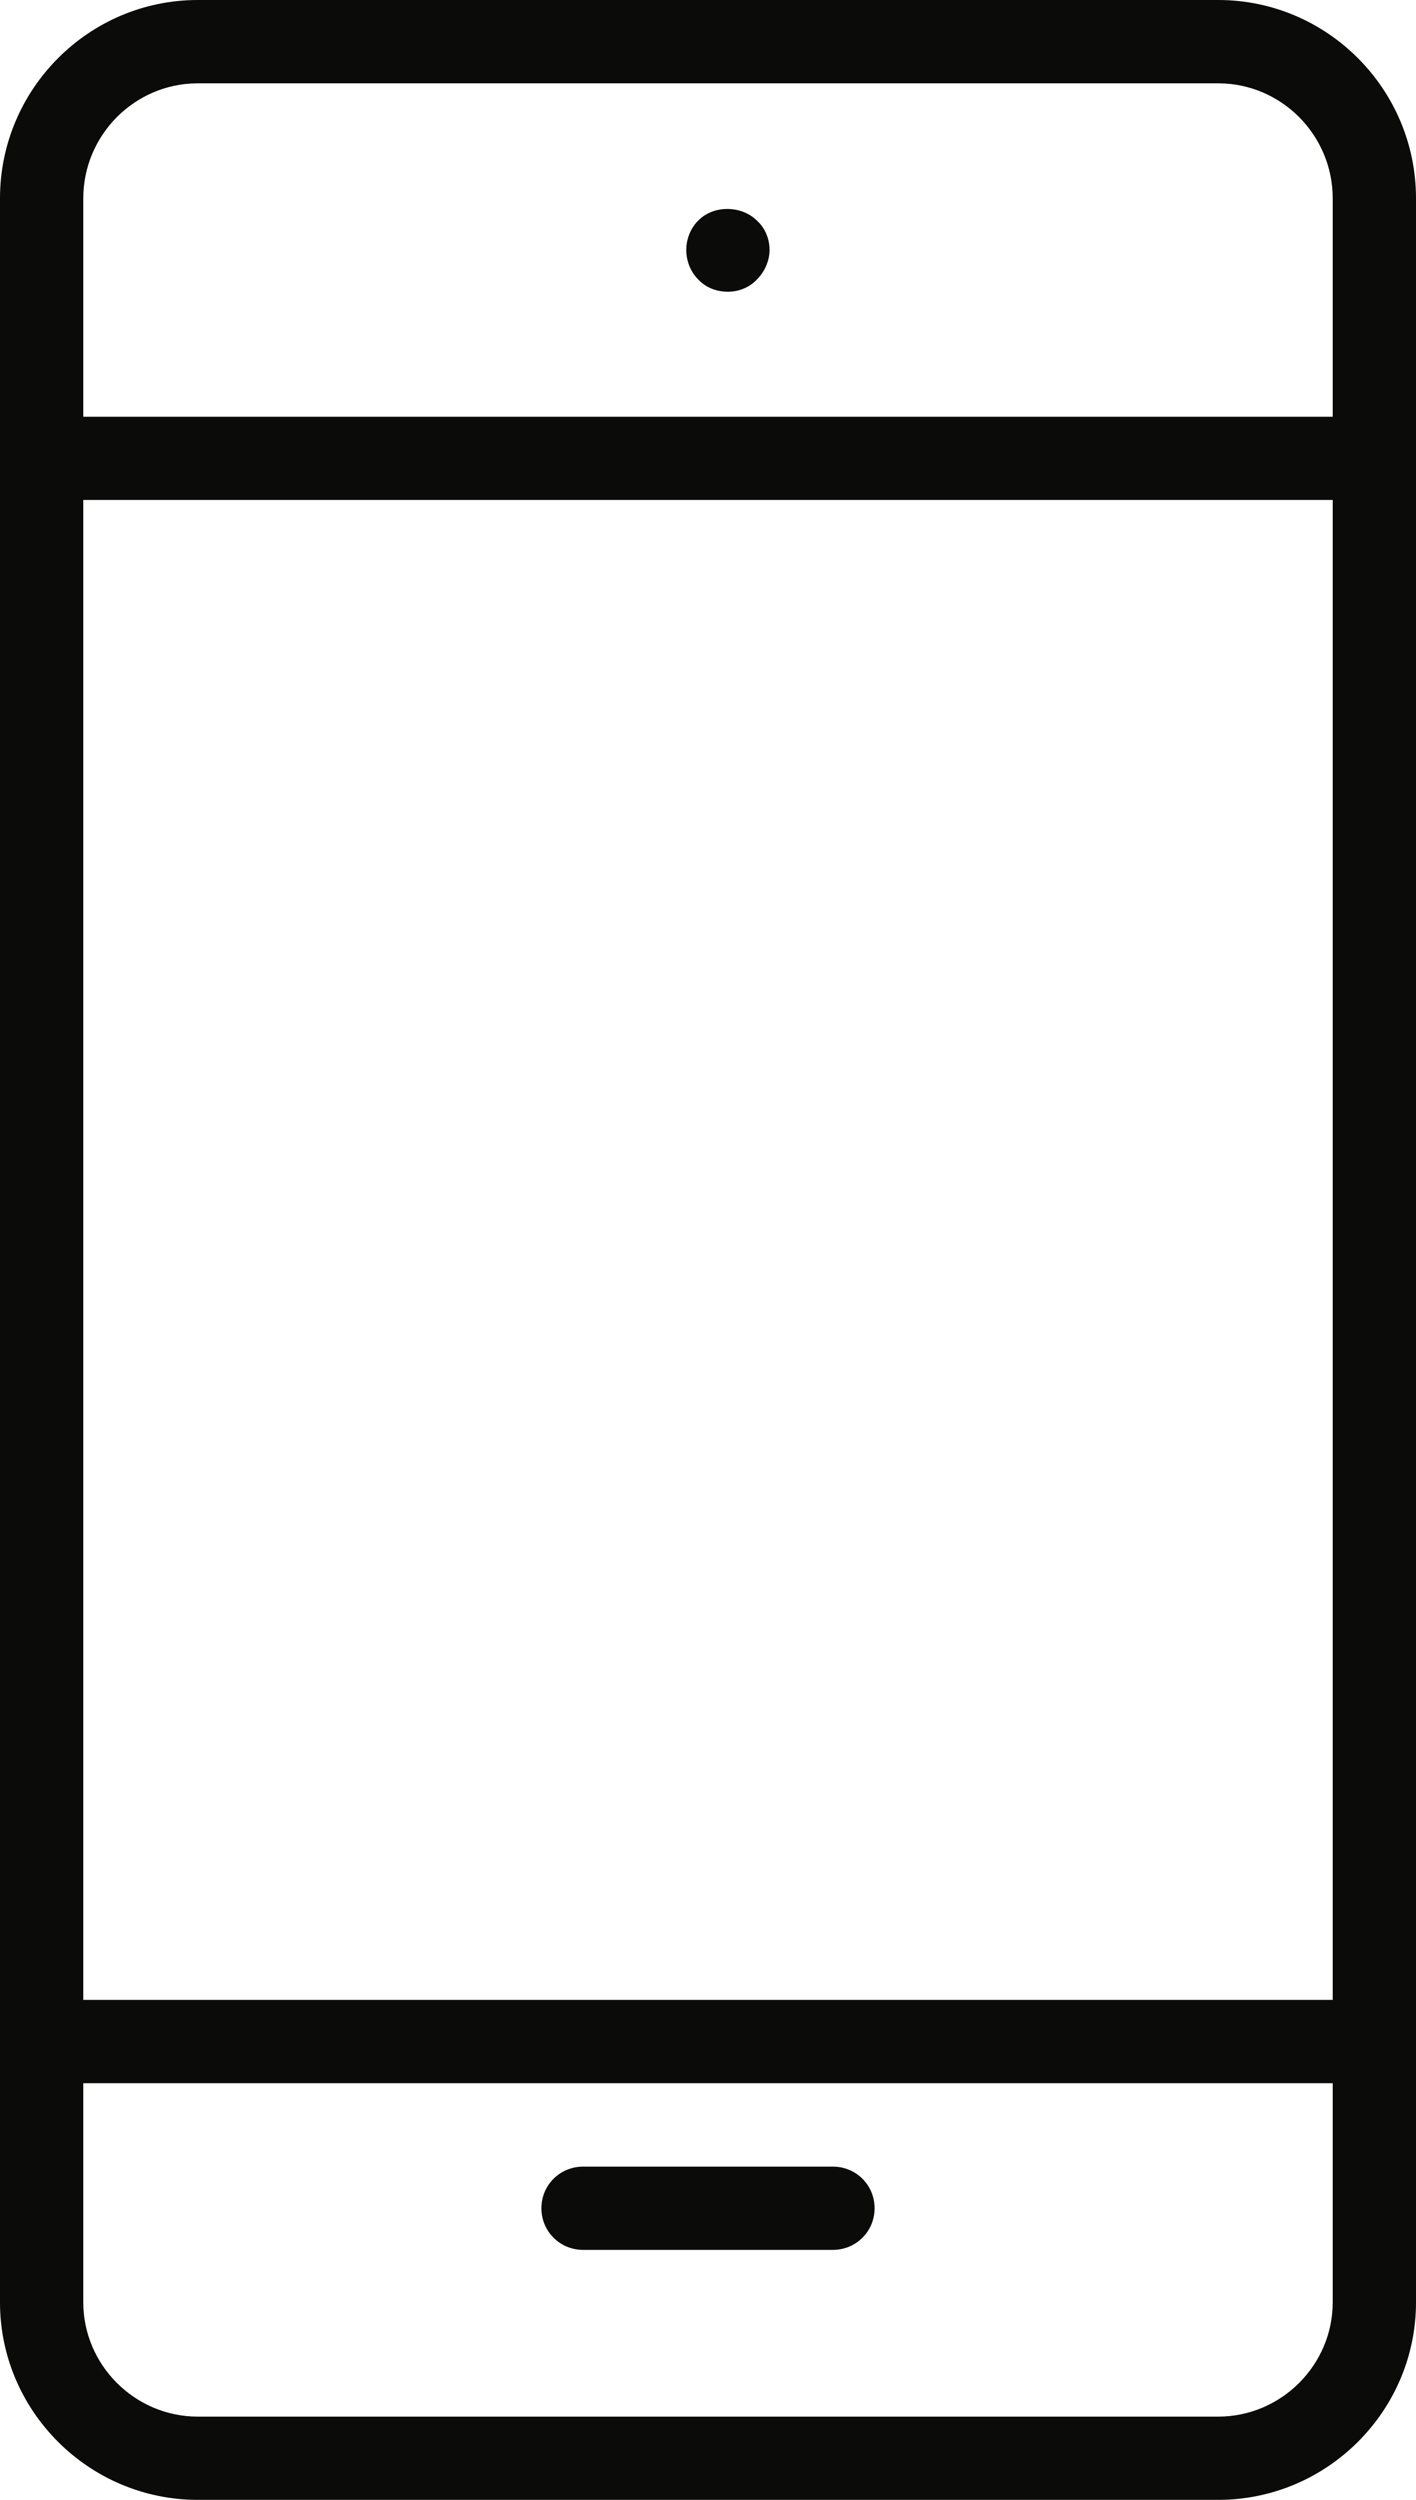
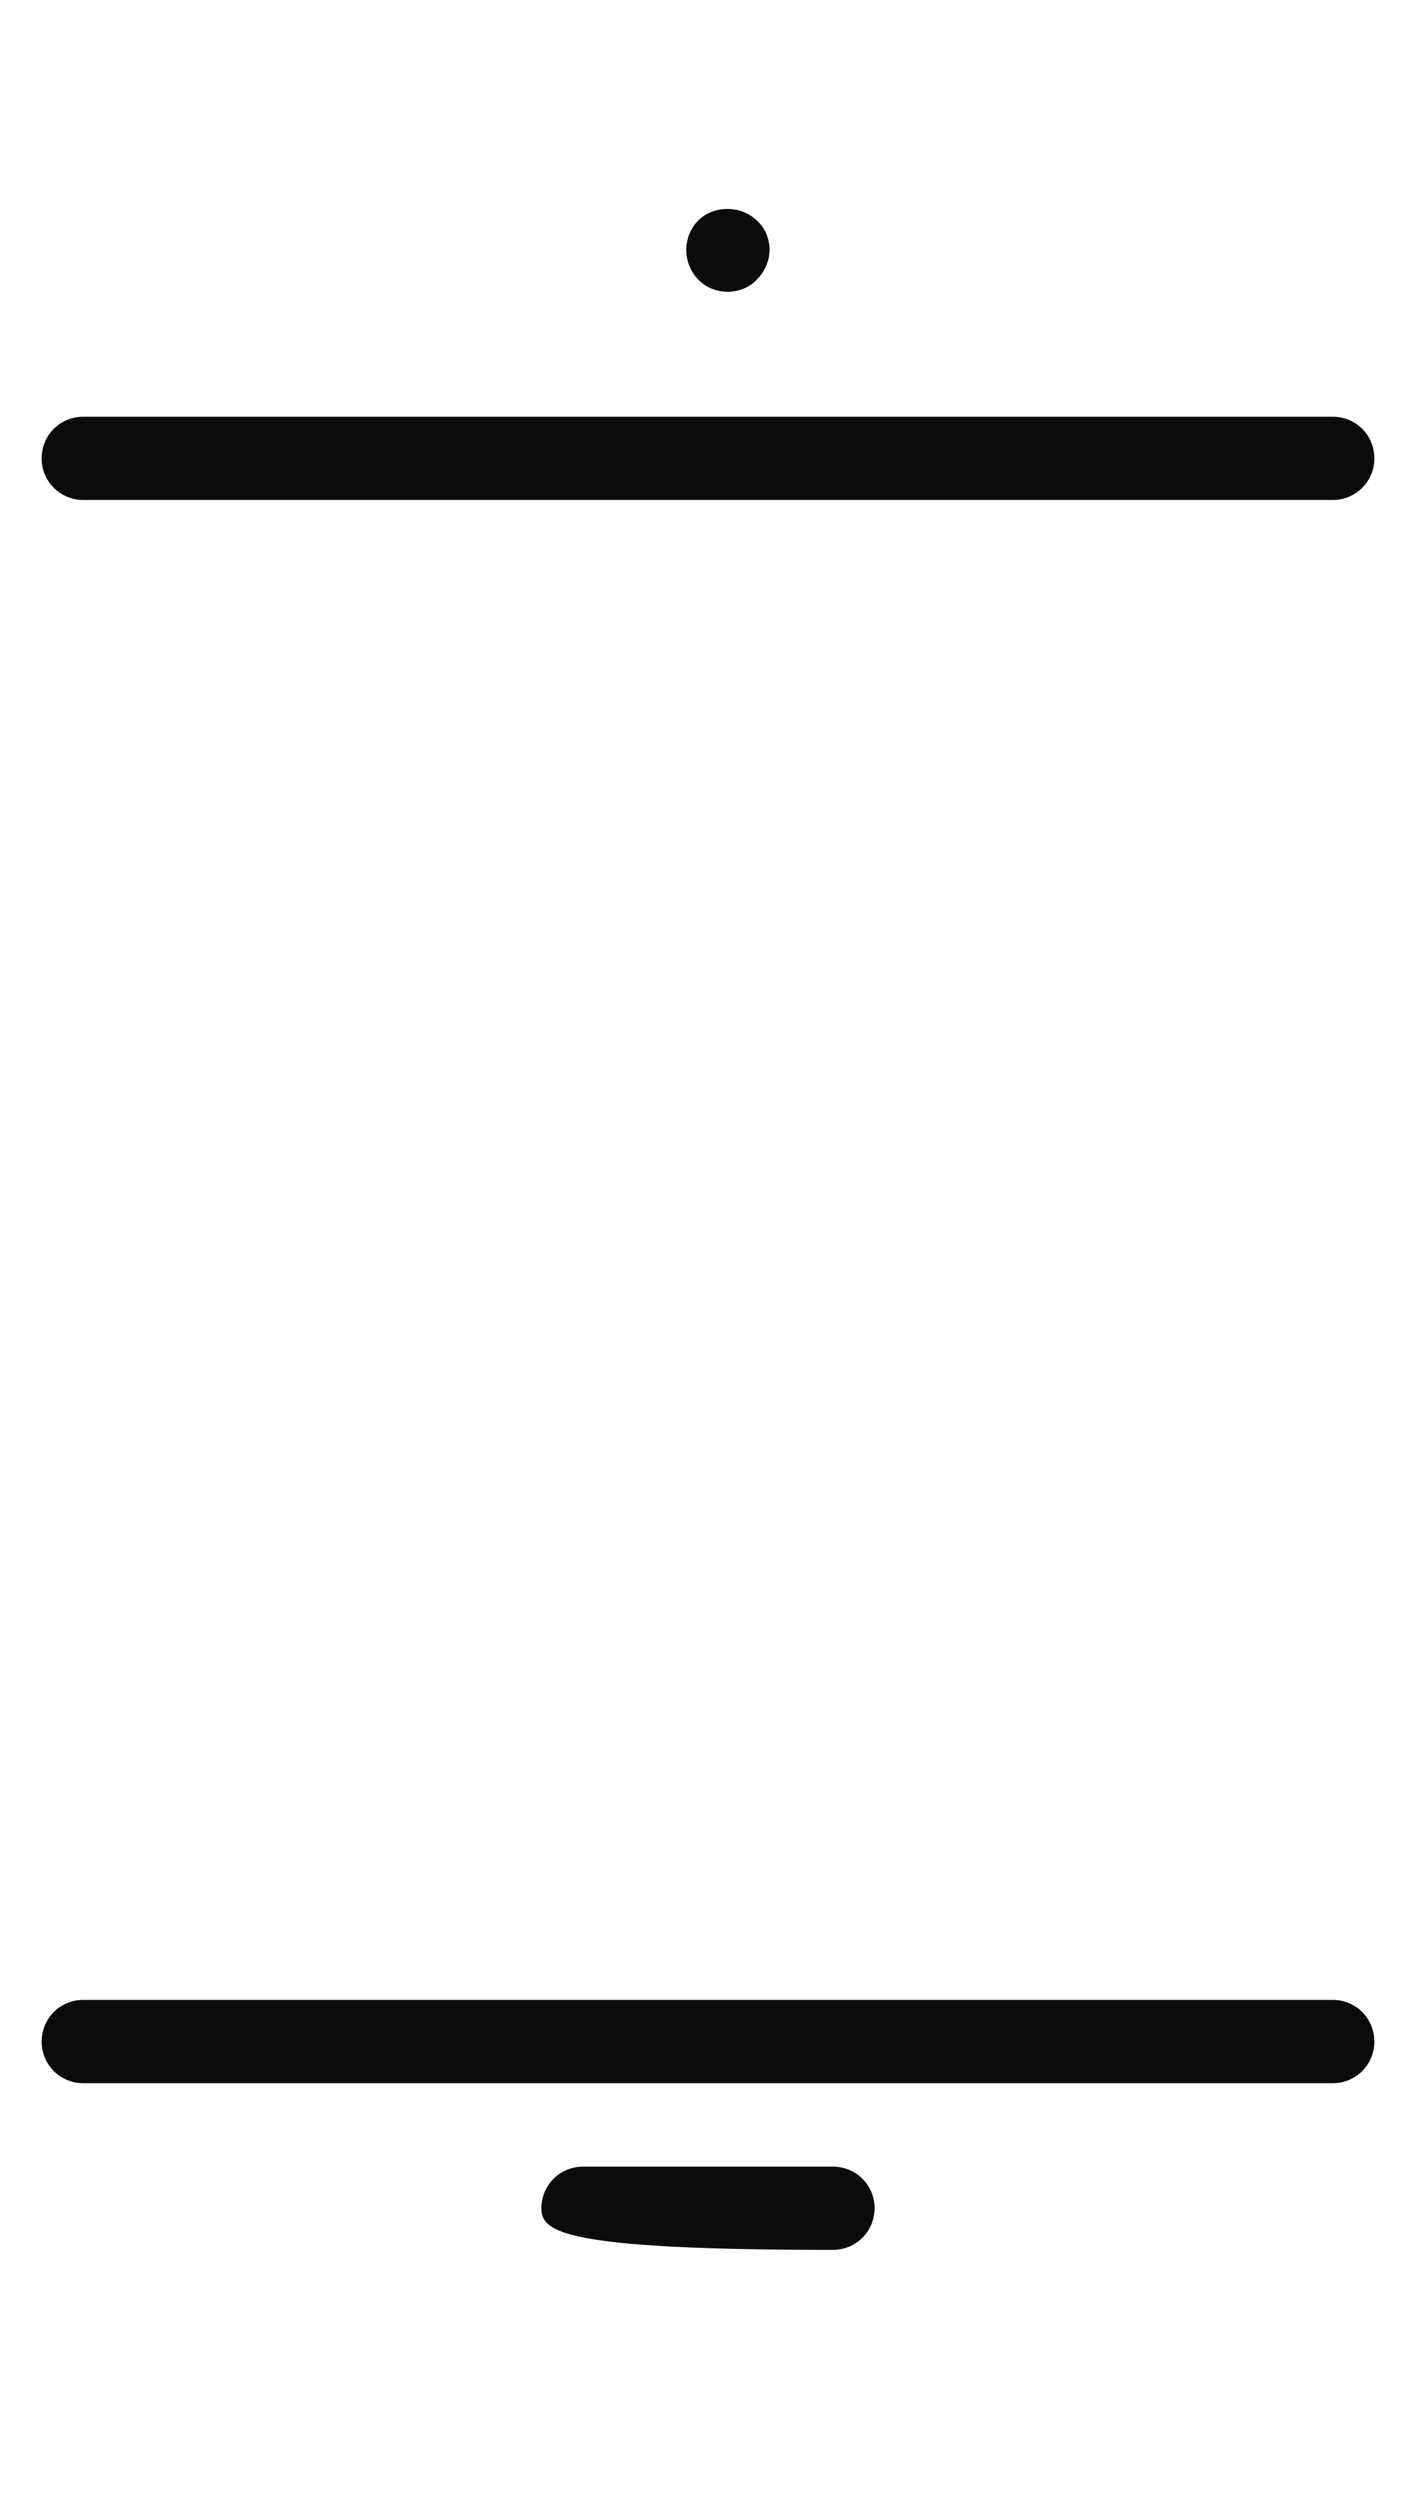
<svg xmlns="http://www.w3.org/2000/svg" width="34" height="60" viewBox="0 0 34 60" fill="none">
-   <path fill-rule="evenodd" clip-rule="evenodd" d="M4.75 2C3.234 2 2 3.242 2 4.76V55.26C2 56.76 3.234 58.002 4.75 58.002H29.25C30.766 58.002 32 56.76 32 55.26V4.76C32 3.242 30.766 2 29.25 2H4.75ZM29.25 60H4.75C2.13 60 0 57.862 0 55.26V4.76C0 2.14 2.13 0 4.75 0H29.25C31.87 0 34 2.14 34 4.76V55.26C34 57.862 31.87 60 29.25 60Z" fill="#0B0B0A" />
  <path fill-rule="evenodd" clip-rule="evenodd" d="M32 12H2C1.448 12 1 11.56 1 11C1 10.44 1.448 10.002 2 10.002H32C32.552 10.002 33 10.44 33 11C33 11.56 32.552 12 32 12Z" fill="#0B0B0A" />
  <path fill-rule="evenodd" clip-rule="evenodd" d="M17.478 7.002C17.2 7.002 16.94 6.9 16.76 6.702C16.58 6.522 16.478 6.26 16.478 6C16.478 5.74 16.58 5.48 16.76 5.3C17.122 4.92 17.8 4.92 18.18 5.3C18.378 5.48 18.478 5.74 18.478 6C18.478 6.26 18.36 6.522 18.18 6.702C18 6.9 17.738 7.002 17.478 7.002Z" fill="#0B0B0A" />
-   <path fill-rule="evenodd" clip-rule="evenodd" d="M20 54H14C13.448 54 13 53.56 13 53C13 52.44 13.448 52.002 14 52.002H20C20.552 52.002 21 52.44 21 53C21 53.56 20.552 54 20 54Z" fill="#0B0B0A" />
+   <path fill-rule="evenodd" clip-rule="evenodd" d="M20 54C13.448 54 13 53.56 13 53C13 52.44 13.448 52.002 14 52.002H20C20.552 52.002 21 52.44 21 53C21 53.56 20.552 54 20 54Z" fill="#0B0B0A" />
  <path fill-rule="evenodd" clip-rule="evenodd" d="M32 50H2C1.448 50 1 49.56 1 49.002C1 48.44 1.448 48 2 48H32C32.552 48 33 48.44 33 49.002C33 49.56 32.552 50 32 50Z" fill="#0B0B0A" />
</svg>